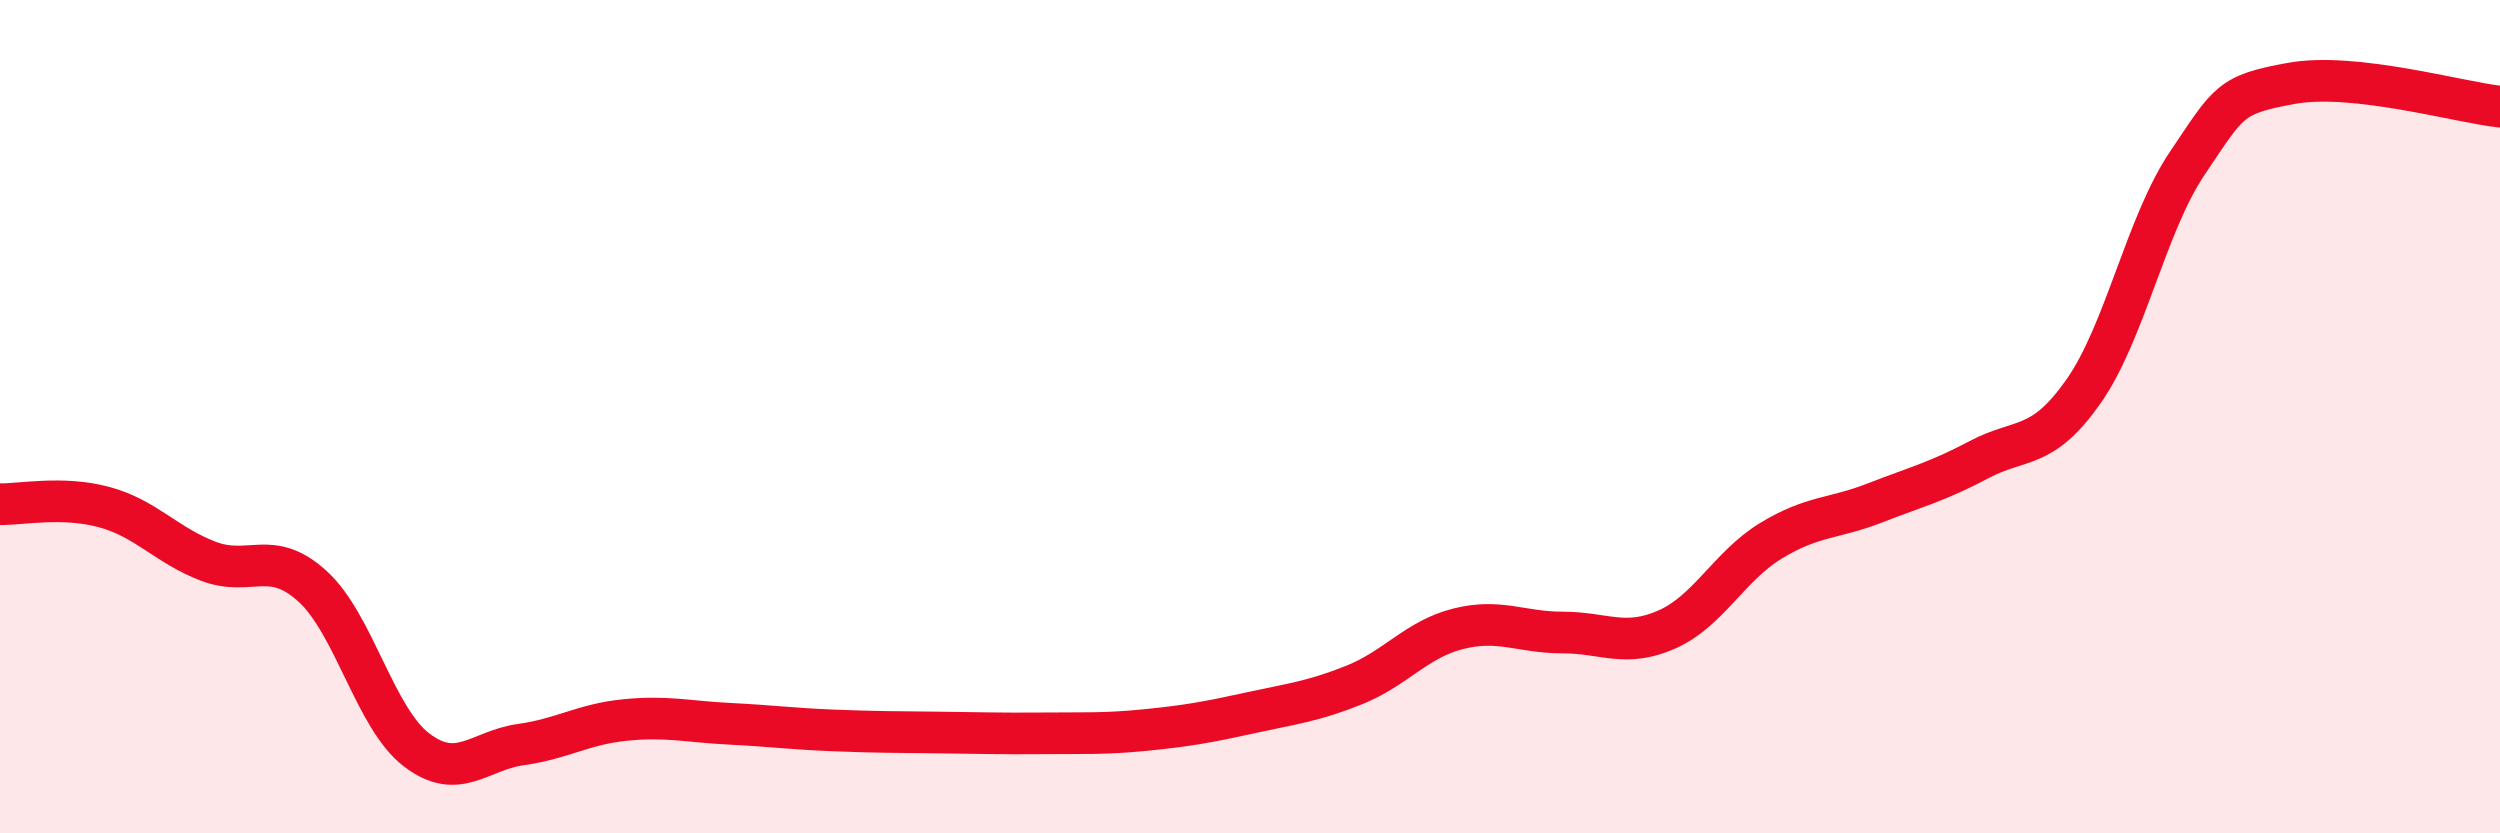
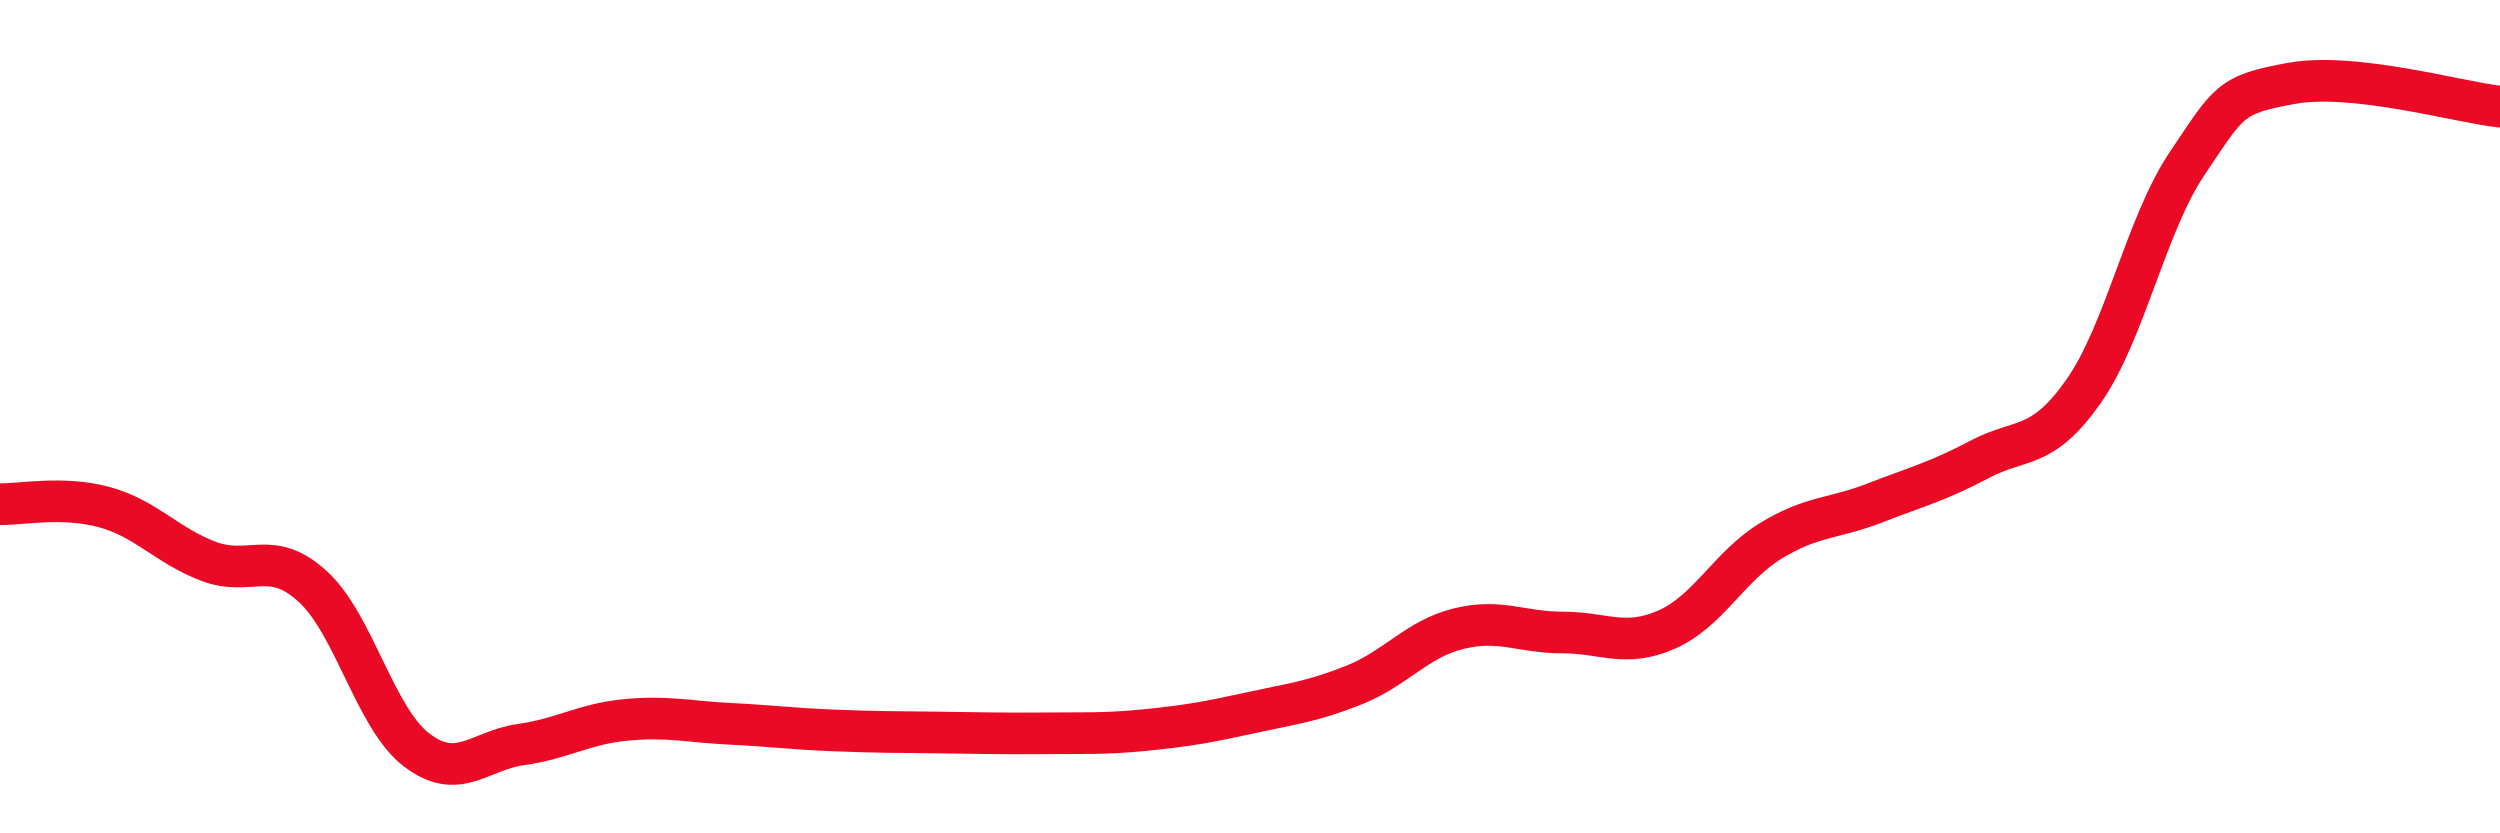
<svg xmlns="http://www.w3.org/2000/svg" width="60" height="20" viewBox="0 0 60 20">
-   <path d="M 0,12.1 C 0.5,12.11 1.5,11.9 2.5,12.17 C 3.5,12.44 4,13.09 5,13.47 C 6,13.85 6.5,13.16 7.5,14.07 C 8.5,14.98 9,17.24 10,18 C 11,18.76 11.5,18.01 12.5,17.87 C 13.5,17.73 14,17.38 15,17.28 C 16,17.18 16.5,17.32 17.5,17.37 C 18.5,17.42 19,17.49 20,17.53 C 21,17.57 21.5,17.57 22.5,17.58 C 23.5,17.59 24,17.61 25,17.6 C 26,17.59 26.5,17.62 27.5,17.52 C 28.5,17.42 29,17.33 30,17.11 C 31,16.89 31.5,16.84 32.5,16.44 C 33.5,16.04 34,15.34 35,15.09 C 36,14.84 36.5,15.18 37.5,15.18 C 38.5,15.18 39,15.55 40,15.11 C 41,14.67 41.5,13.59 42.5,12.98 C 43.5,12.37 44,12.46 45,12.07 C 46,11.68 46.5,11.56 47.5,11.03 C 48.5,10.5 49,10.82 50,9.4 C 51,7.98 51.5,5.39 52.5,3.91 C 53.5,2.43 53.5,2.27 55,2 C 56.5,1.73 59,2.45 60,2.56L60 20L0 20Z" fill="#EB0A25" opacity="0.1" stroke-linecap="round" stroke-linejoin="round" />
  <path d="M 0,12.1 C 0.5,12.11 1.5,11.9 2.5,12.17 C 3.5,12.44 4,13.09 5,13.47 C 6,13.85 6.5,13.16 7.5,14.07 C 8.5,14.98 9,17.24 10,18 C 11,18.76 11.5,18.01 12.5,17.87 C 13.5,17.73 14,17.38 15,17.28 C 16,17.18 16.5,17.32 17.5,17.37 C 18.5,17.42 19,17.49 20,17.53 C 21,17.57 21.5,17.57 22.5,17.58 C 23.5,17.59 24,17.61 25,17.6 C 26,17.59 26.5,17.62 27.5,17.52 C 28.5,17.42 29,17.33 30,17.11 C 31,16.89 31.5,16.84 32.5,16.44 C 33.5,16.04 34,15.34 35,15.09 C 36,14.84 36.5,15.18 37.5,15.18 C 38.5,15.18 39,15.55 40,15.11 C 41,14.67 41.5,13.59 42.5,12.98 C 43.5,12.37 44,12.46 45,12.07 C 46,11.68 46.5,11.56 47.5,11.03 C 48.5,10.5 49,10.82 50,9.4 C 51,7.98 51.5,5.39 52.5,3.91 C 53.5,2.43 53.5,2.27 55,2 C 56.5,1.73 59,2.45 60,2.56" stroke="#EB0A25" stroke-width="1" fill="none" stroke-linecap="round" stroke-linejoin="round" />
</svg>